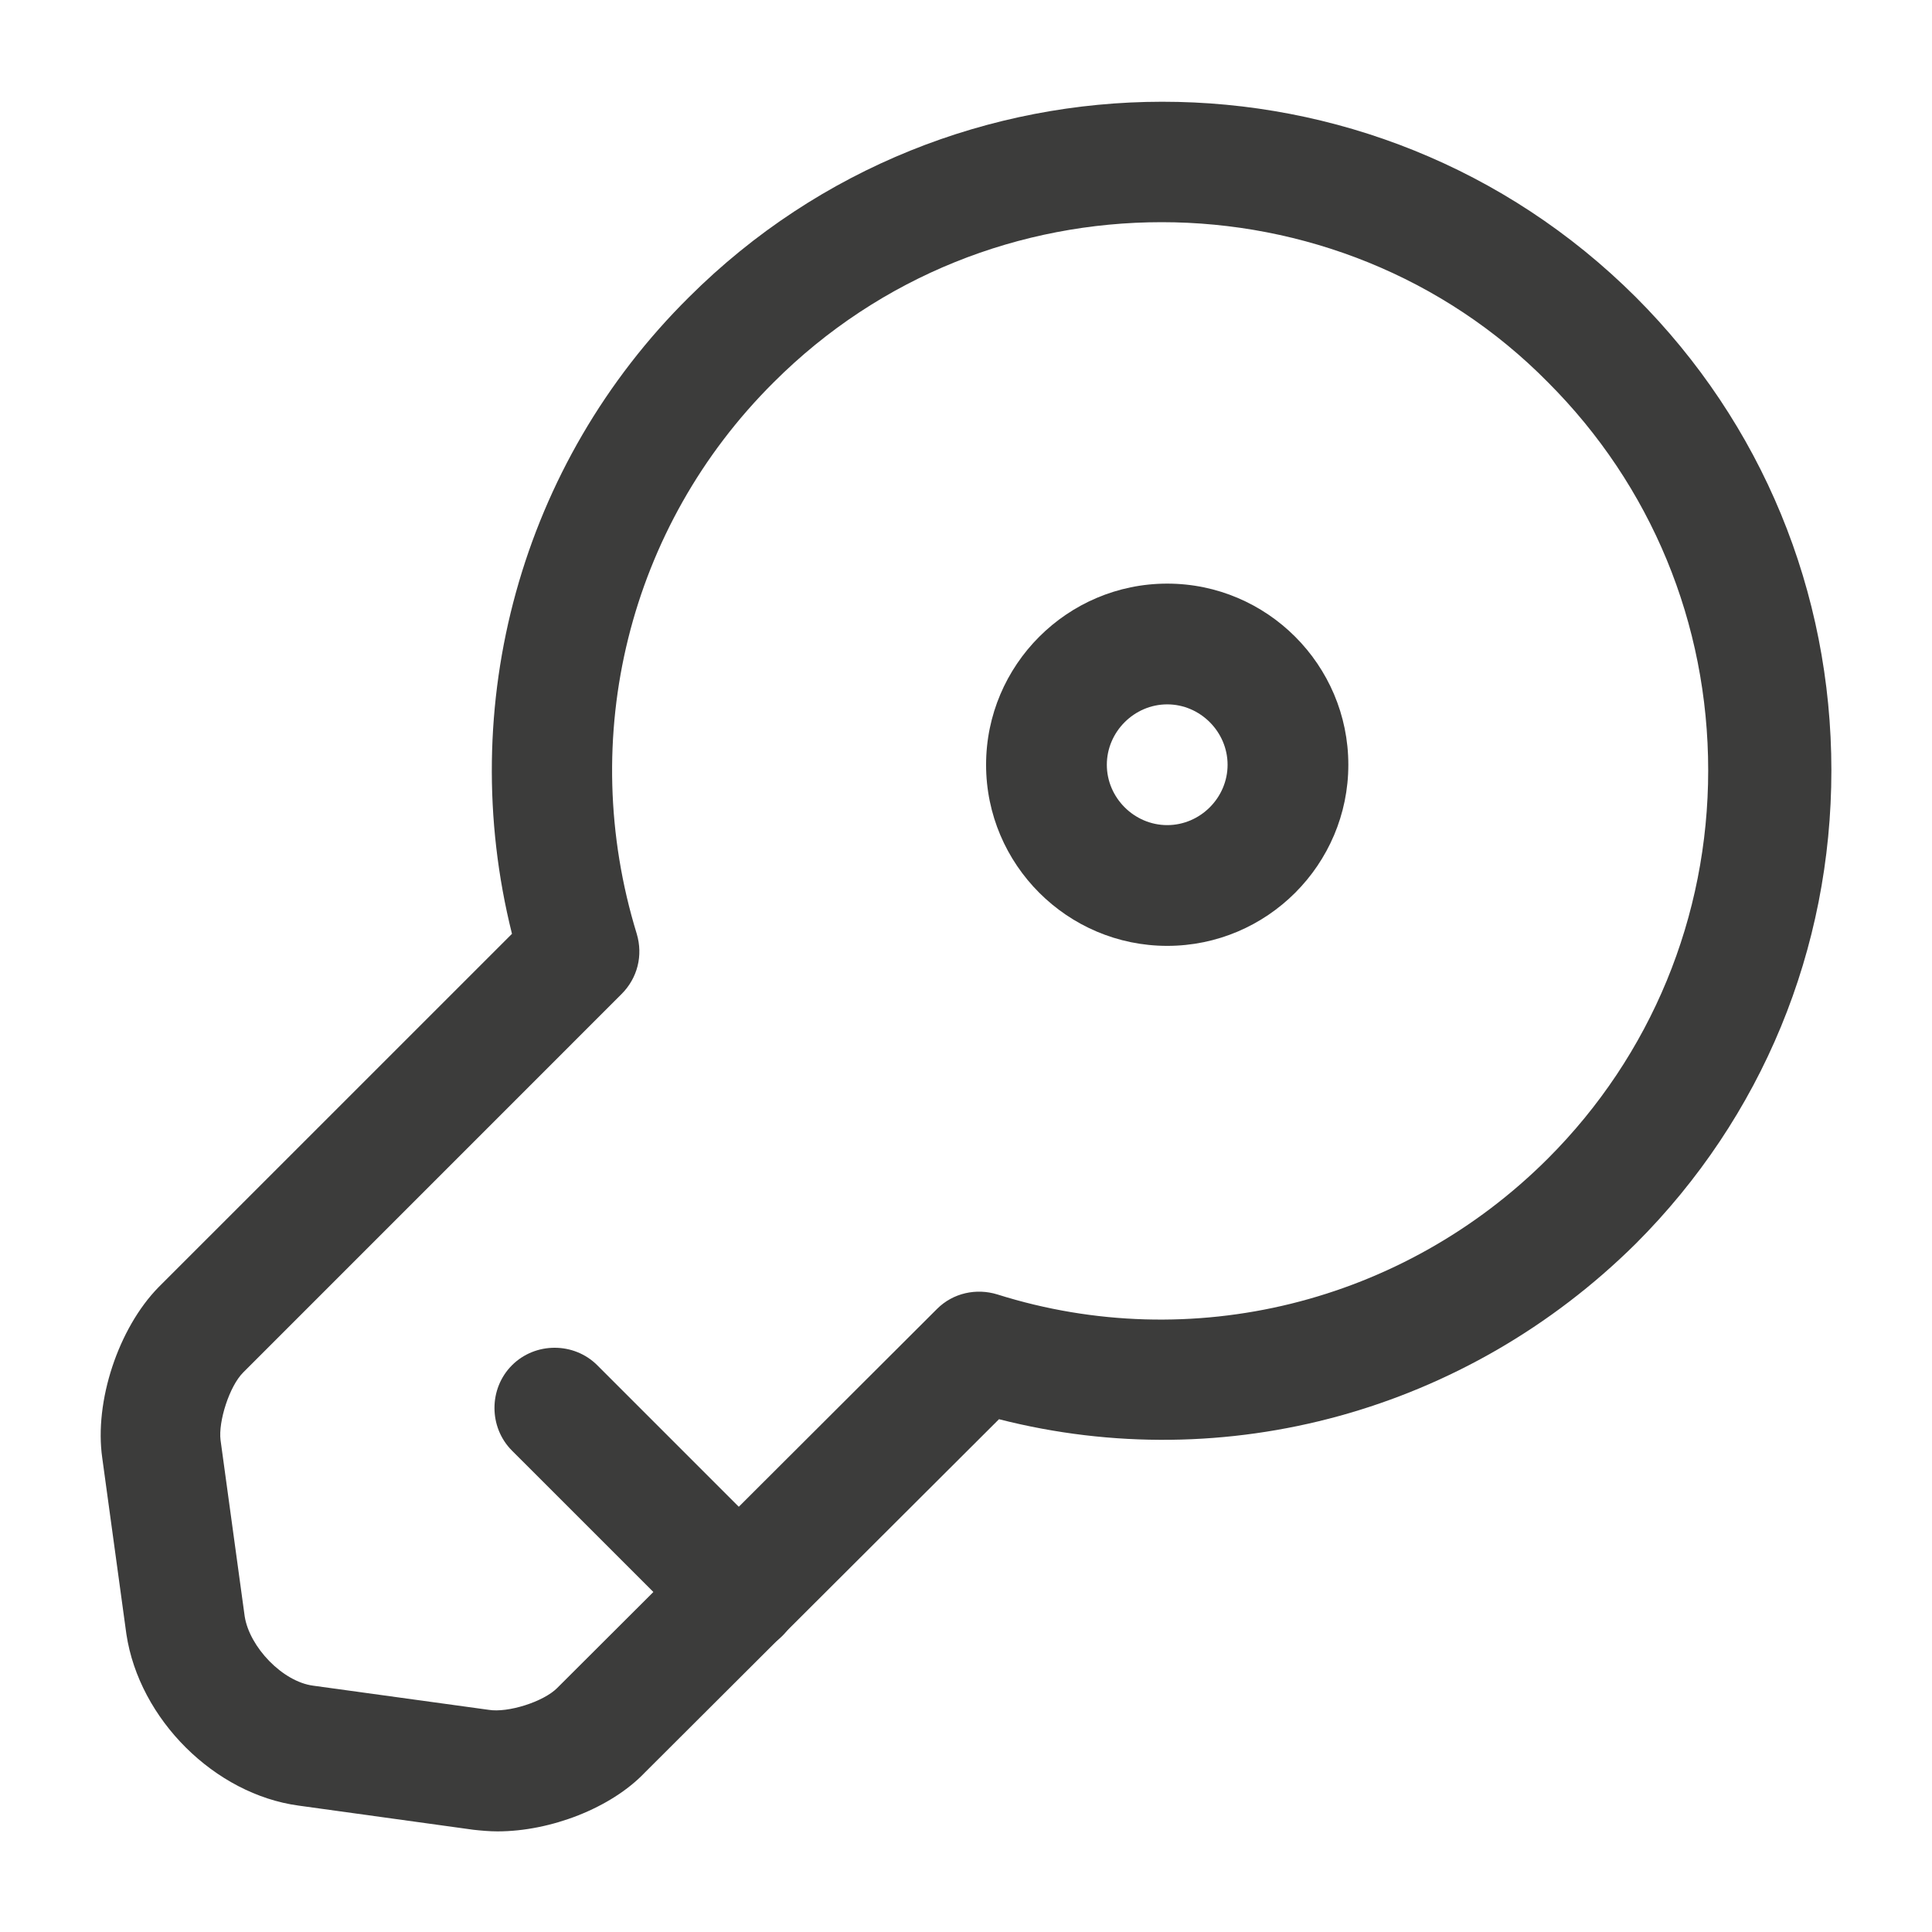
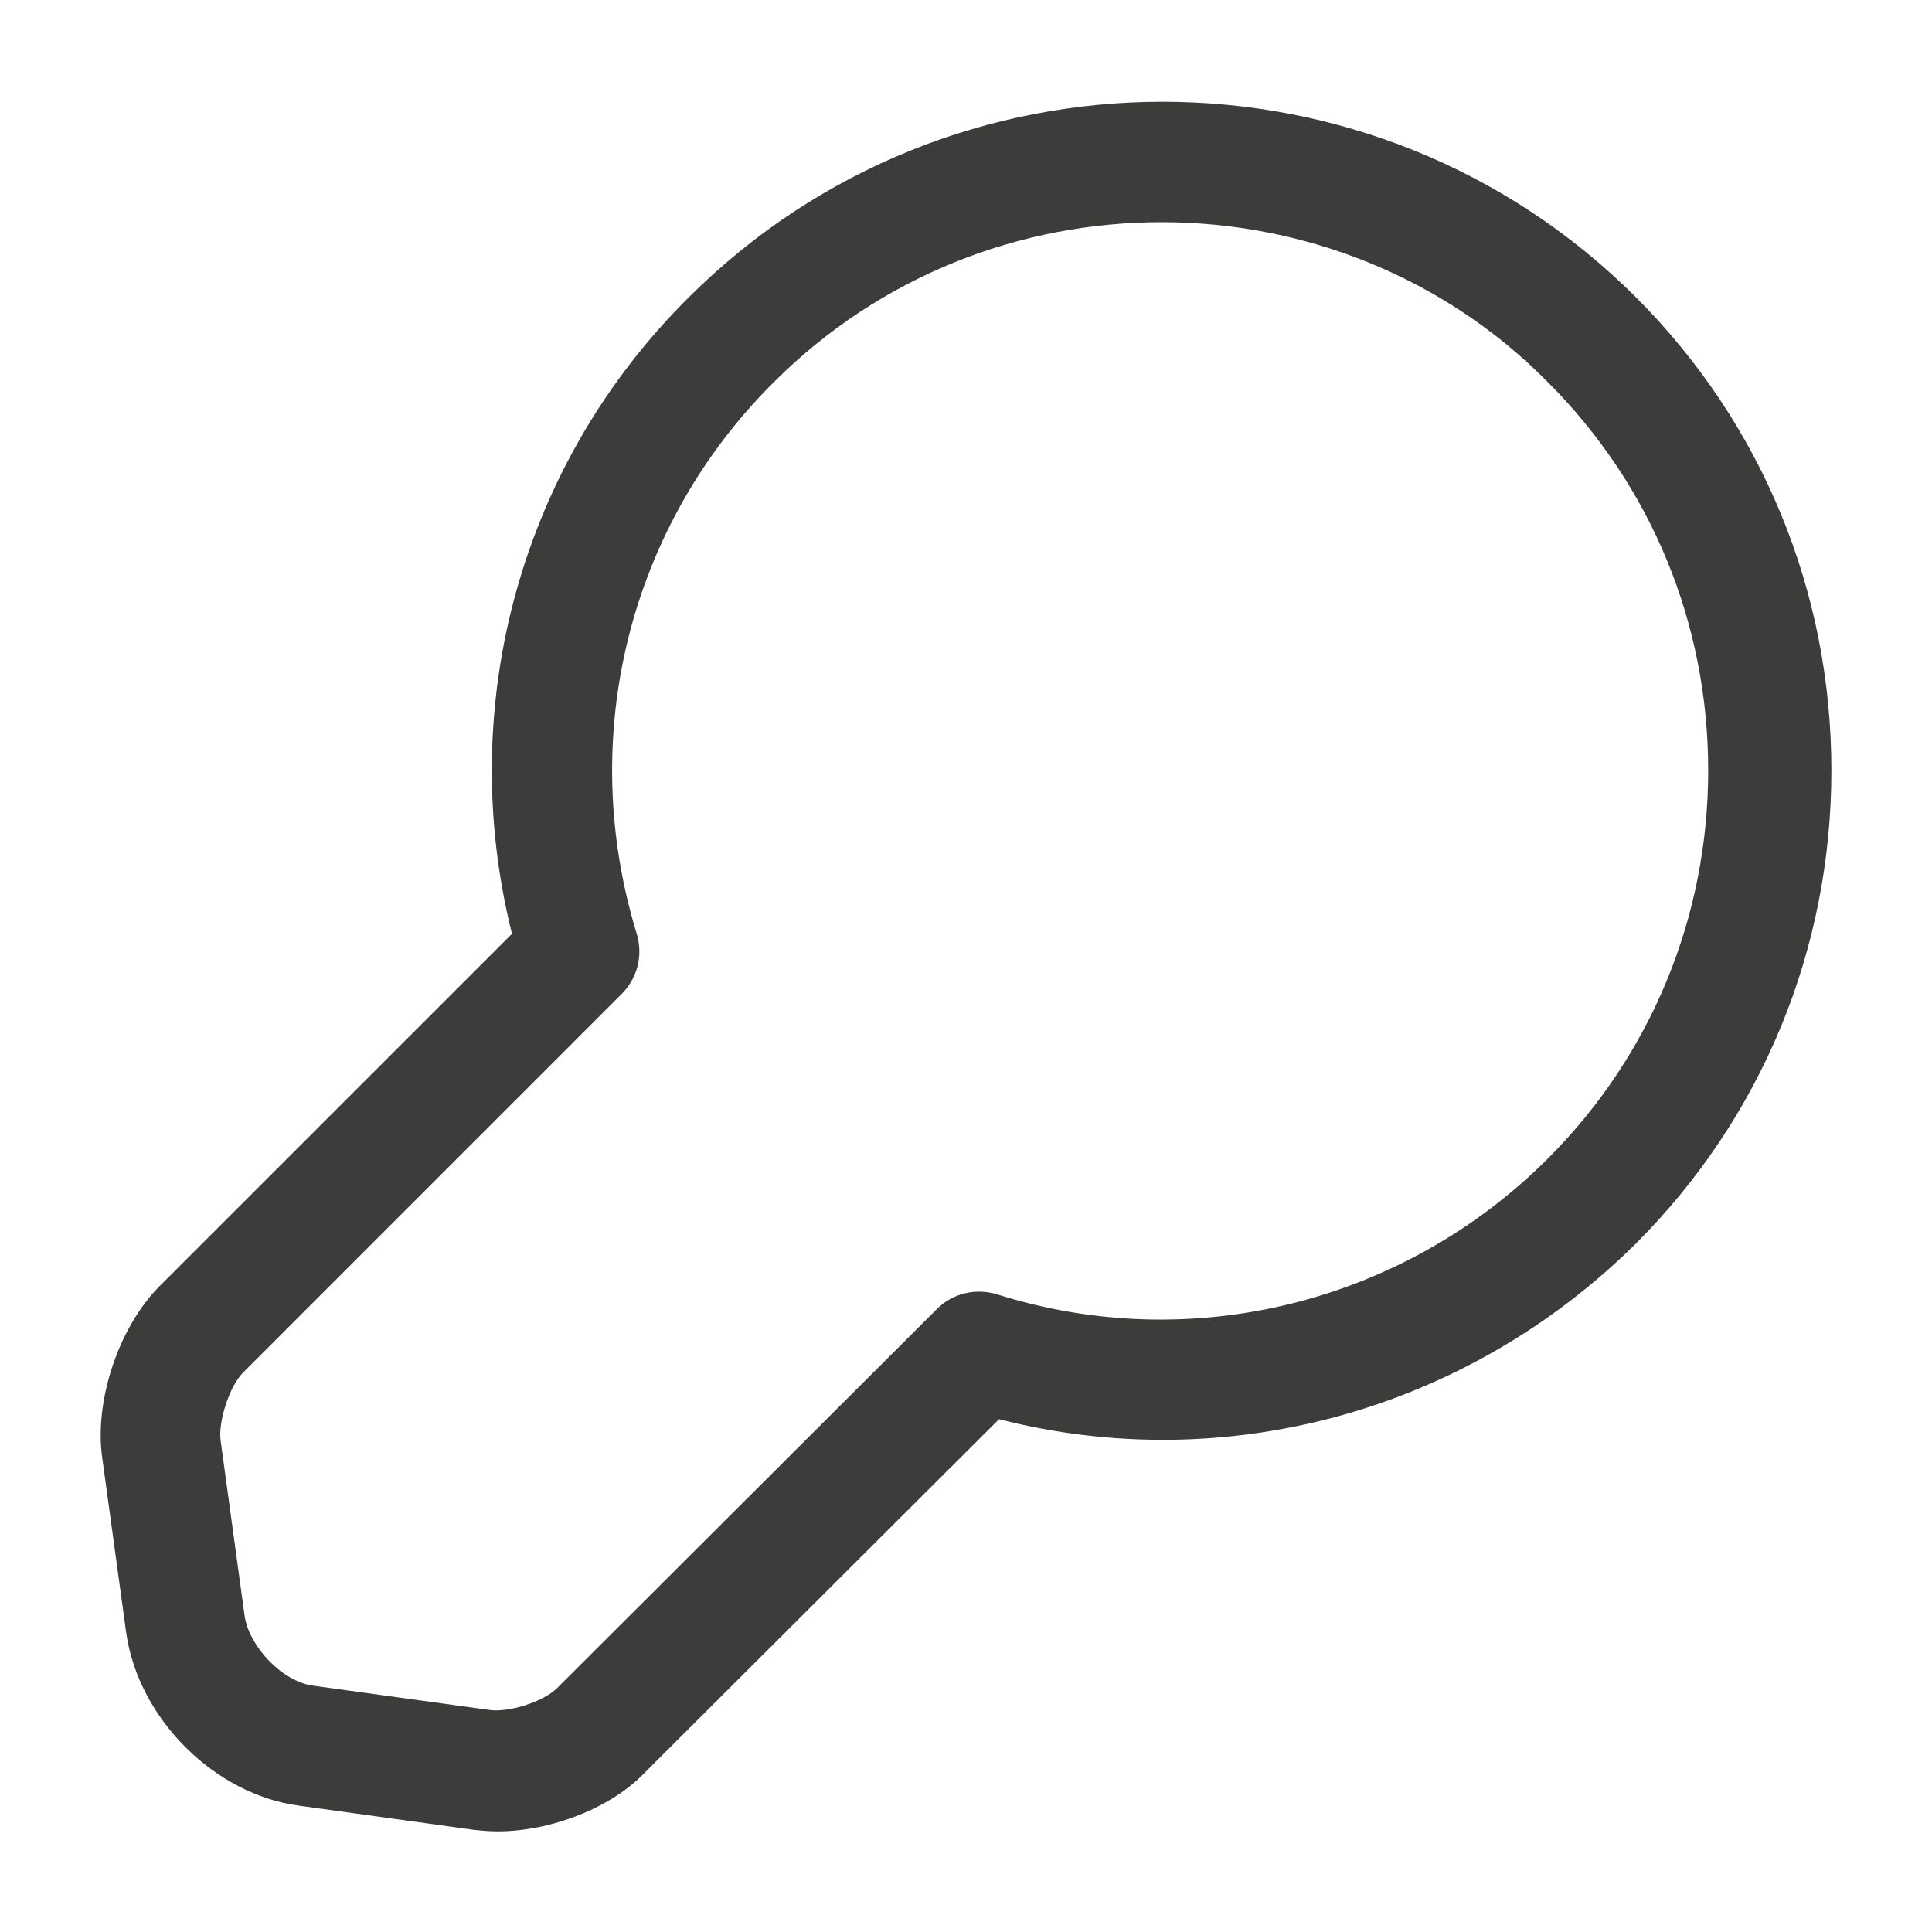
<svg xmlns="http://www.w3.org/2000/svg" width="38" height="38" viewBox="0 0 38 38" fill="none">
  <path d="M9.785 36.021C9.627 36.021 9.452 36.005 9.31 35.989L5.874 35.514C4.227 35.292 2.739 33.82 2.486 32.142L2.011 28.674C1.852 27.566 2.327 26.125 3.119 25.317L10.07 18.367C8.946 13.87 10.244 9.12 13.553 5.843C18.683 0.728 27.027 0.713 32.173 5.843C34.659 8.328 36.021 11.637 36.021 15.152C36.021 18.668 34.659 21.977 32.173 24.462C28.848 27.756 24.114 29.054 19.649 27.914L12.682 34.865C12.018 35.562 10.83 36.021 9.785 36.021ZM22.848 4.37C20.077 4.37 17.322 5.415 15.216 7.521C12.366 10.355 11.337 14.503 12.524 18.367C12.651 18.794 12.54 19.238 12.223 19.554L4.782 26.996C4.512 27.265 4.291 27.962 4.338 28.326L4.813 31.793C4.908 32.395 5.557 33.076 6.159 33.155L9.611 33.63C9.991 33.693 10.688 33.472 10.957 33.203L18.43 25.745C18.747 25.428 19.206 25.333 19.617 25.46C23.433 26.663 27.598 25.634 30.448 22.784C32.474 20.758 33.598 18.034 33.598 15.152C33.598 12.255 32.474 9.548 30.448 7.521C28.389 5.431 25.618 4.37 22.848 4.37Z" fill="#3C3C3B" />
-   <path d="M14.551 32.522C14.25 32.522 13.949 32.411 13.712 32.173L10.07 28.532C9.611 28.073 9.611 27.312 10.07 26.853C10.529 26.394 11.289 26.394 11.748 26.853L15.39 30.495C15.849 30.954 15.849 31.714 15.39 32.173C15.152 32.411 14.852 32.522 14.551 32.522Z" fill="#3C3C3B" />
-   <path d="M22.958 18.604C20.995 18.604 19.395 17.005 19.395 15.042C19.395 13.078 20.995 11.479 22.958 11.479C24.921 11.479 26.52 13.078 26.52 15.042C26.52 17.005 24.921 18.604 22.958 18.604ZM22.958 13.854C22.309 13.854 21.77 14.393 21.77 15.042C21.77 15.691 22.309 16.229 22.958 16.229C23.607 16.229 24.145 15.691 24.145 15.042C24.145 14.393 23.607 13.854 22.958 13.854Z" fill="#3C3C3B" />
</svg>